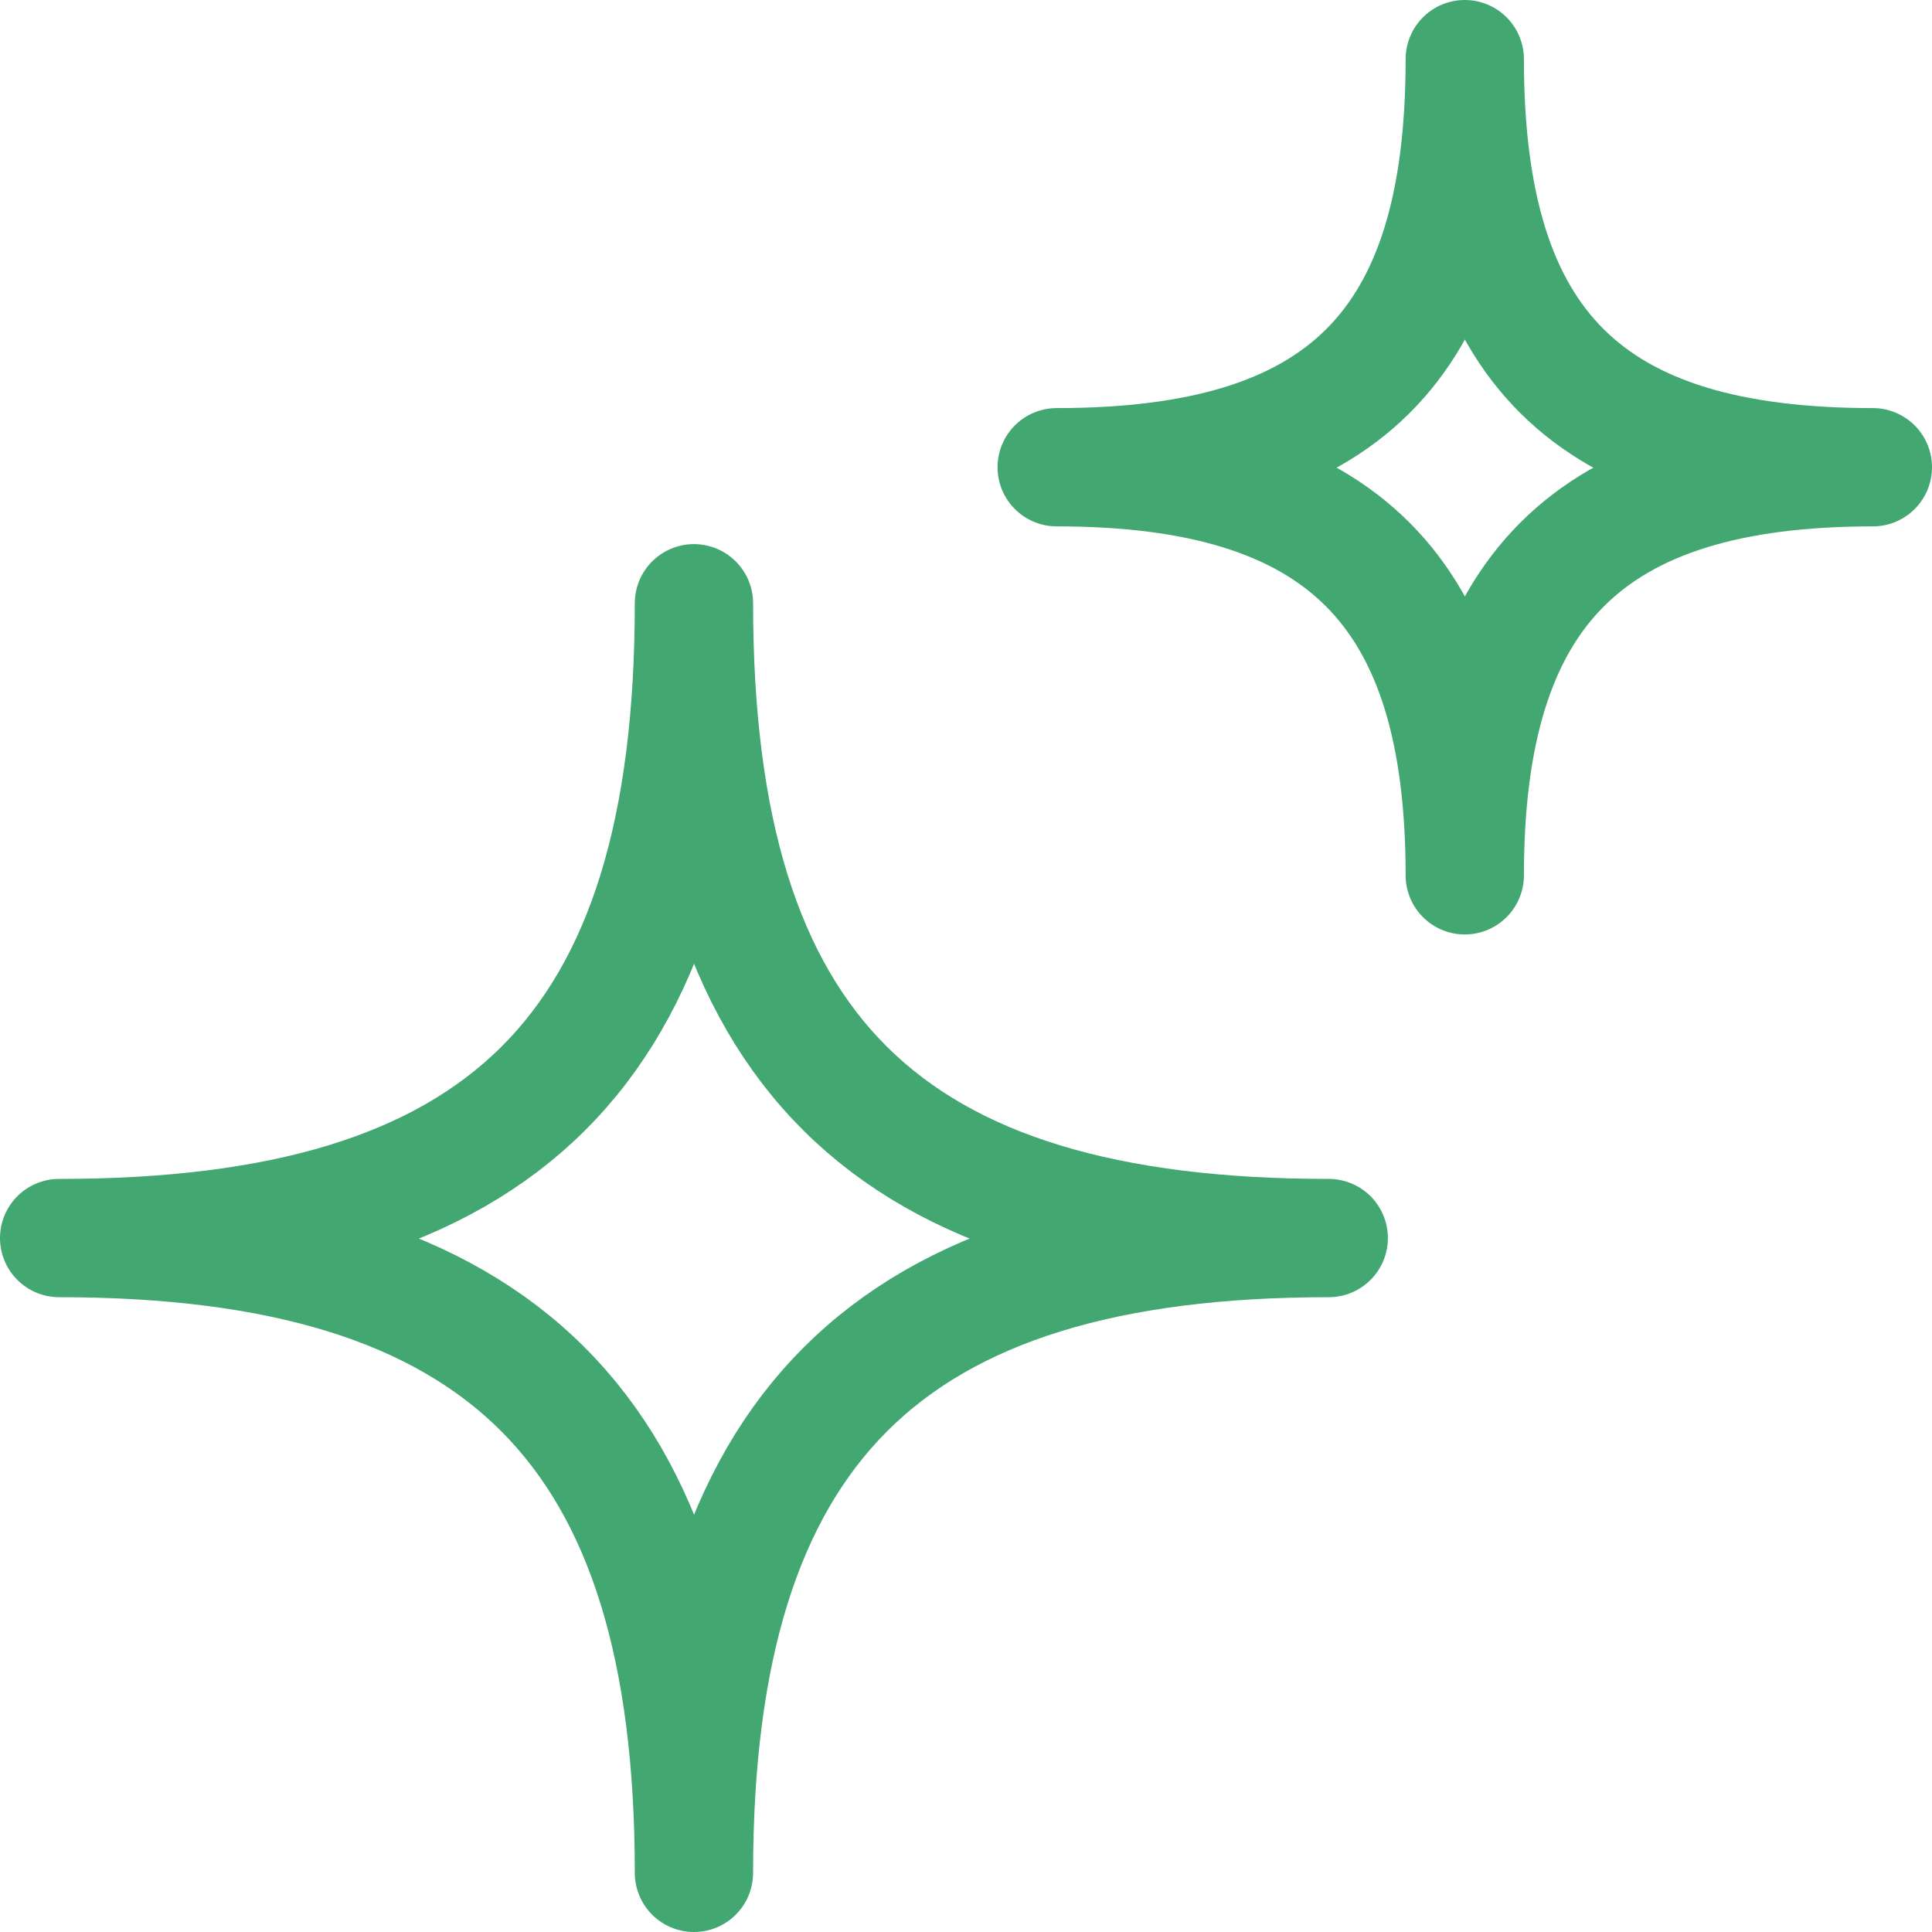
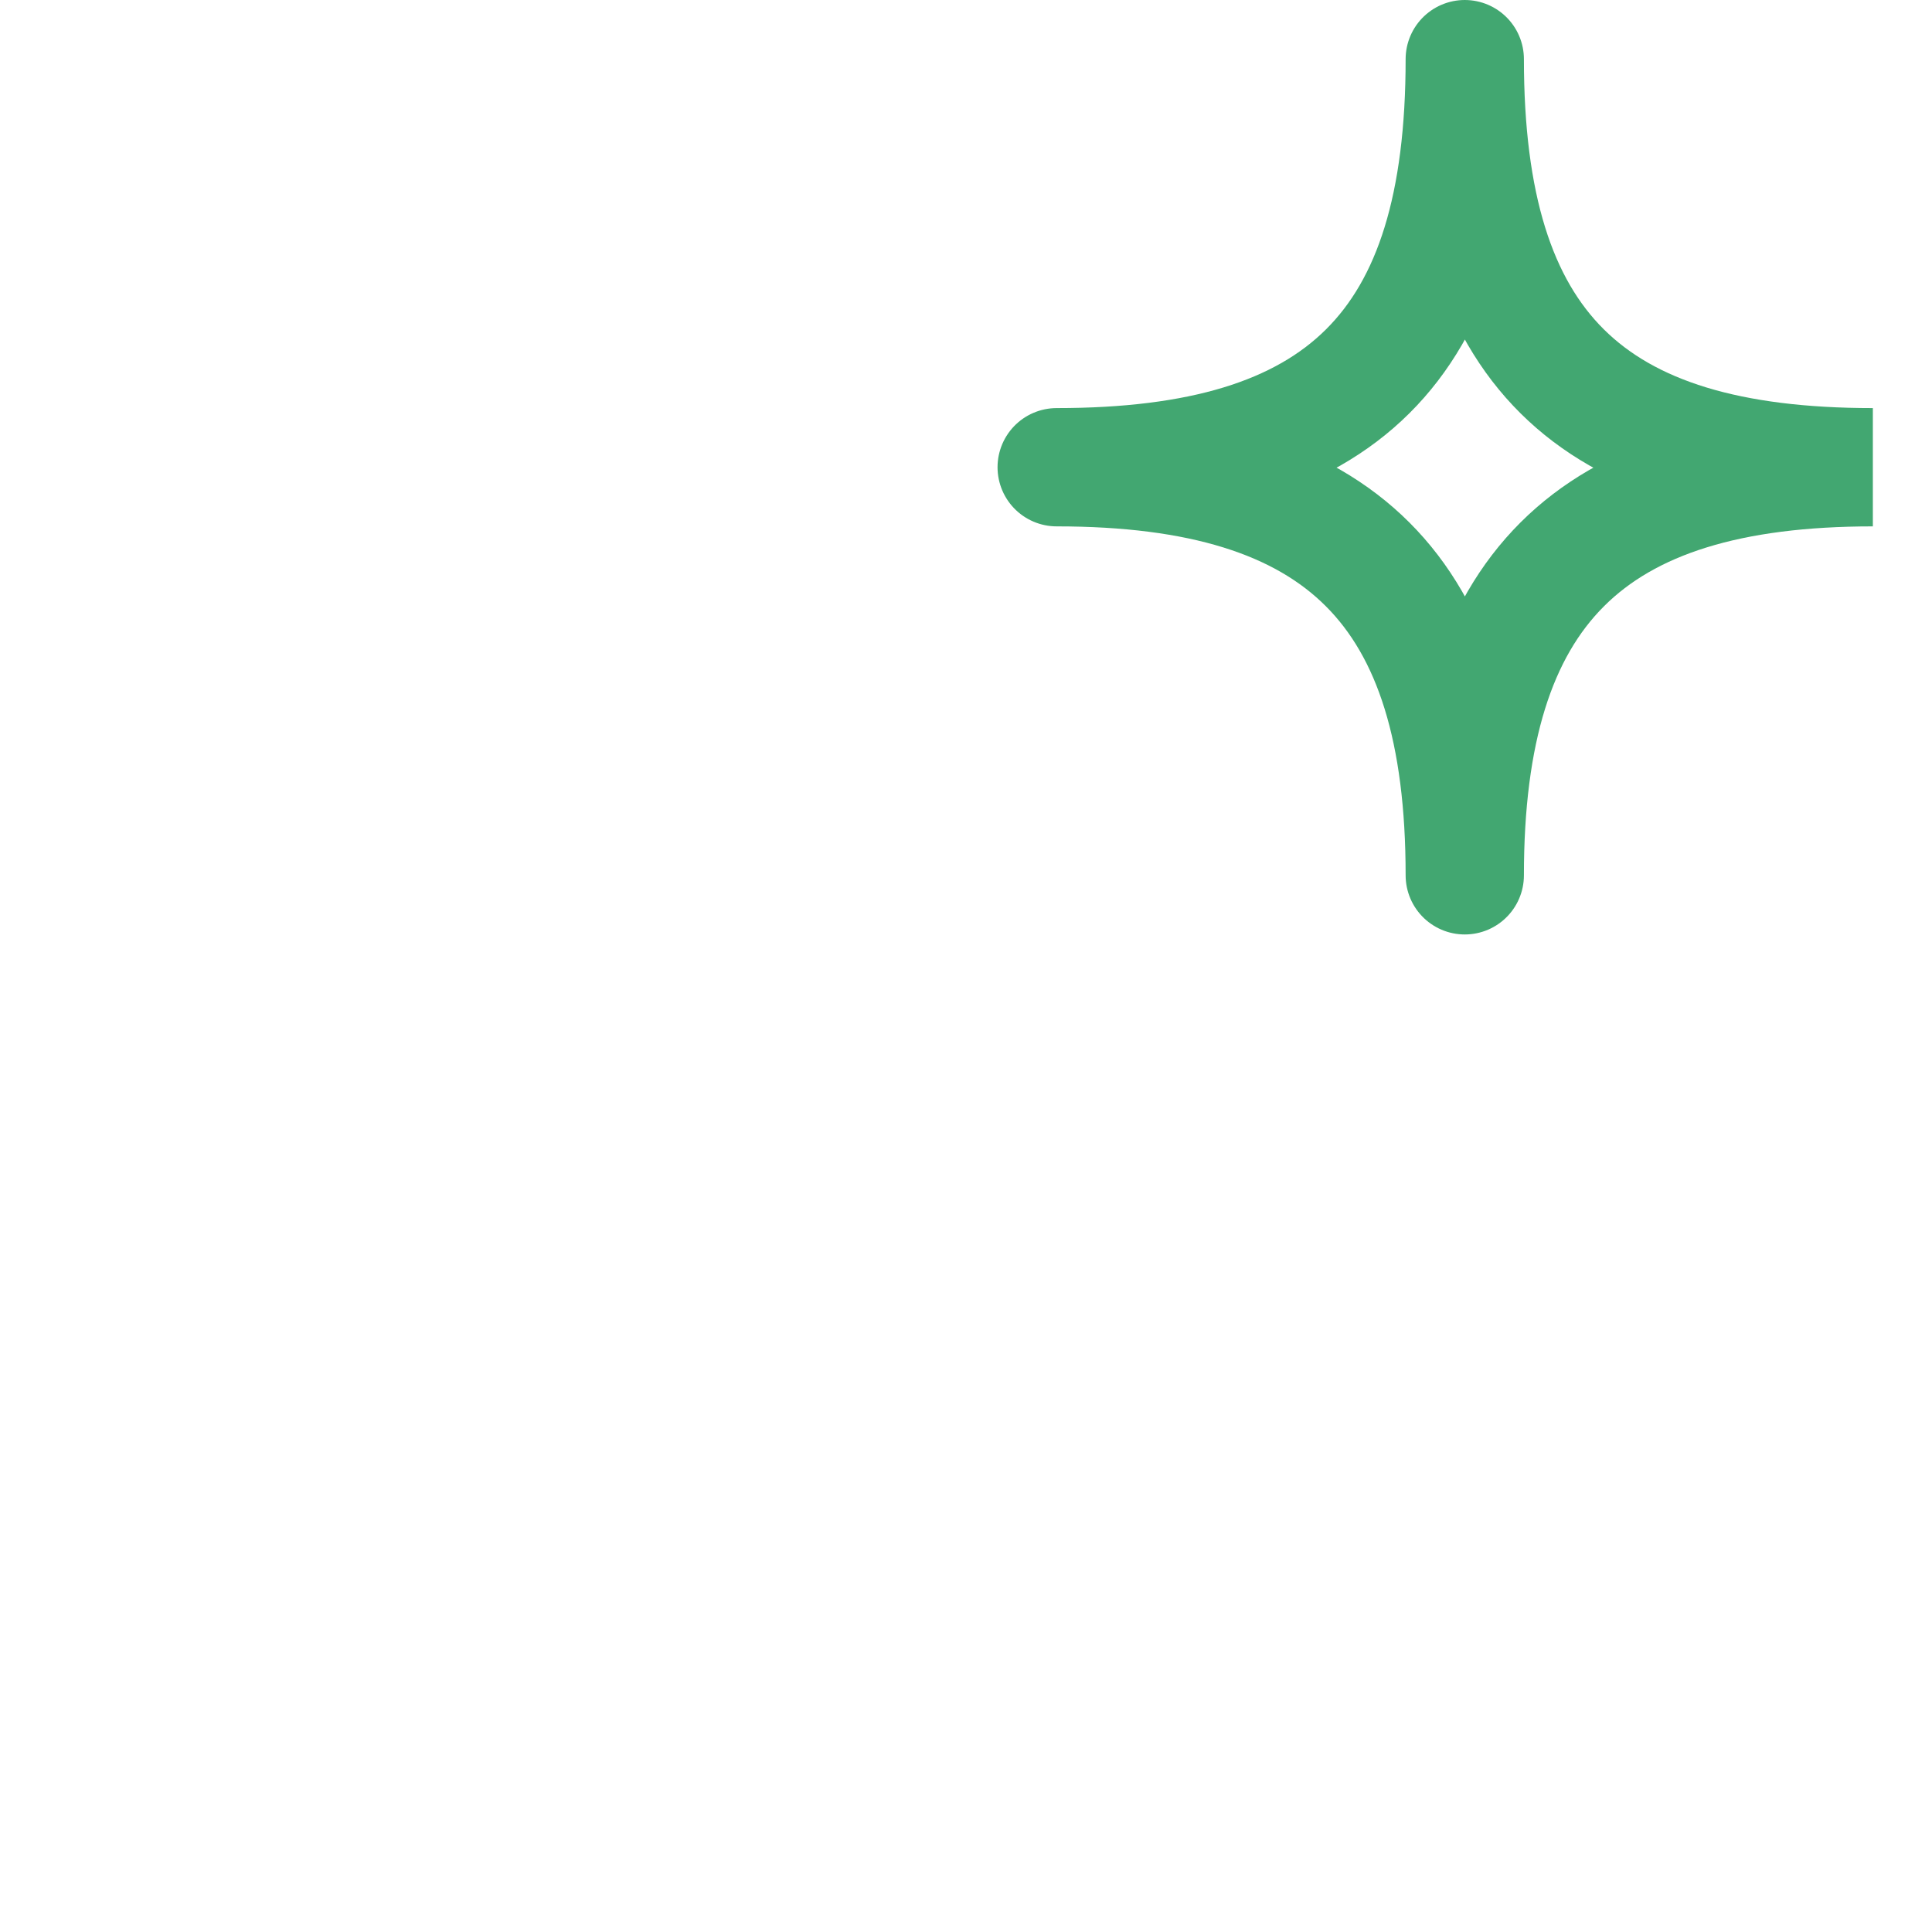
<svg xmlns="http://www.w3.org/2000/svg" width="49" height="49" viewBox="0 0 49 49">
  <g id="Group_2853" data-name="Group 2853" transform="translate(1.5 1.5)">
-     <path id="Path_2731" data-name="Path 2731" d="M40.2,24.1C28.988,24.1,24.1,19.383,24.1,8c0,11.383-4.854,16.1-16.1,16.1,11.246,0,16.1,4.854,16.1,16.1C24.1,28.954,28.988,24.1,40.2,24.1Z" transform="translate(-8 5.8)" fill="none" stroke="#42a771" stroke-linejoin="round" stroke-width="3" />
-     <path id="Path_2732" data-name="Path 2732" d="M22.7,12.35C15.492,12.35,12.35,9.318,12.35,2,12.35,9.318,9.23,12.35,2,12.35c7.23,0,10.35,3.12,10.35,10.35C12.35,15.47,15.492,12.35,22.7,12.35Z" transform="translate(23.3 -2)" fill="none" stroke="#42a771" stroke-linejoin="round" stroke-width="3" />
+     <path id="Path_2732" data-name="Path 2732" d="M22.7,12.35C15.492,12.35,12.35,9.318,12.35,2,12.35,9.318,9.23,12.35,2,12.35c7.23,0,10.35,3.12,10.35,10.35C12.35,15.47,15.492,12.35,22.7,12.35" transform="translate(23.3 -2)" fill="none" stroke="#42a771" stroke-linejoin="round" stroke-width="3" />
  </g>
</svg>